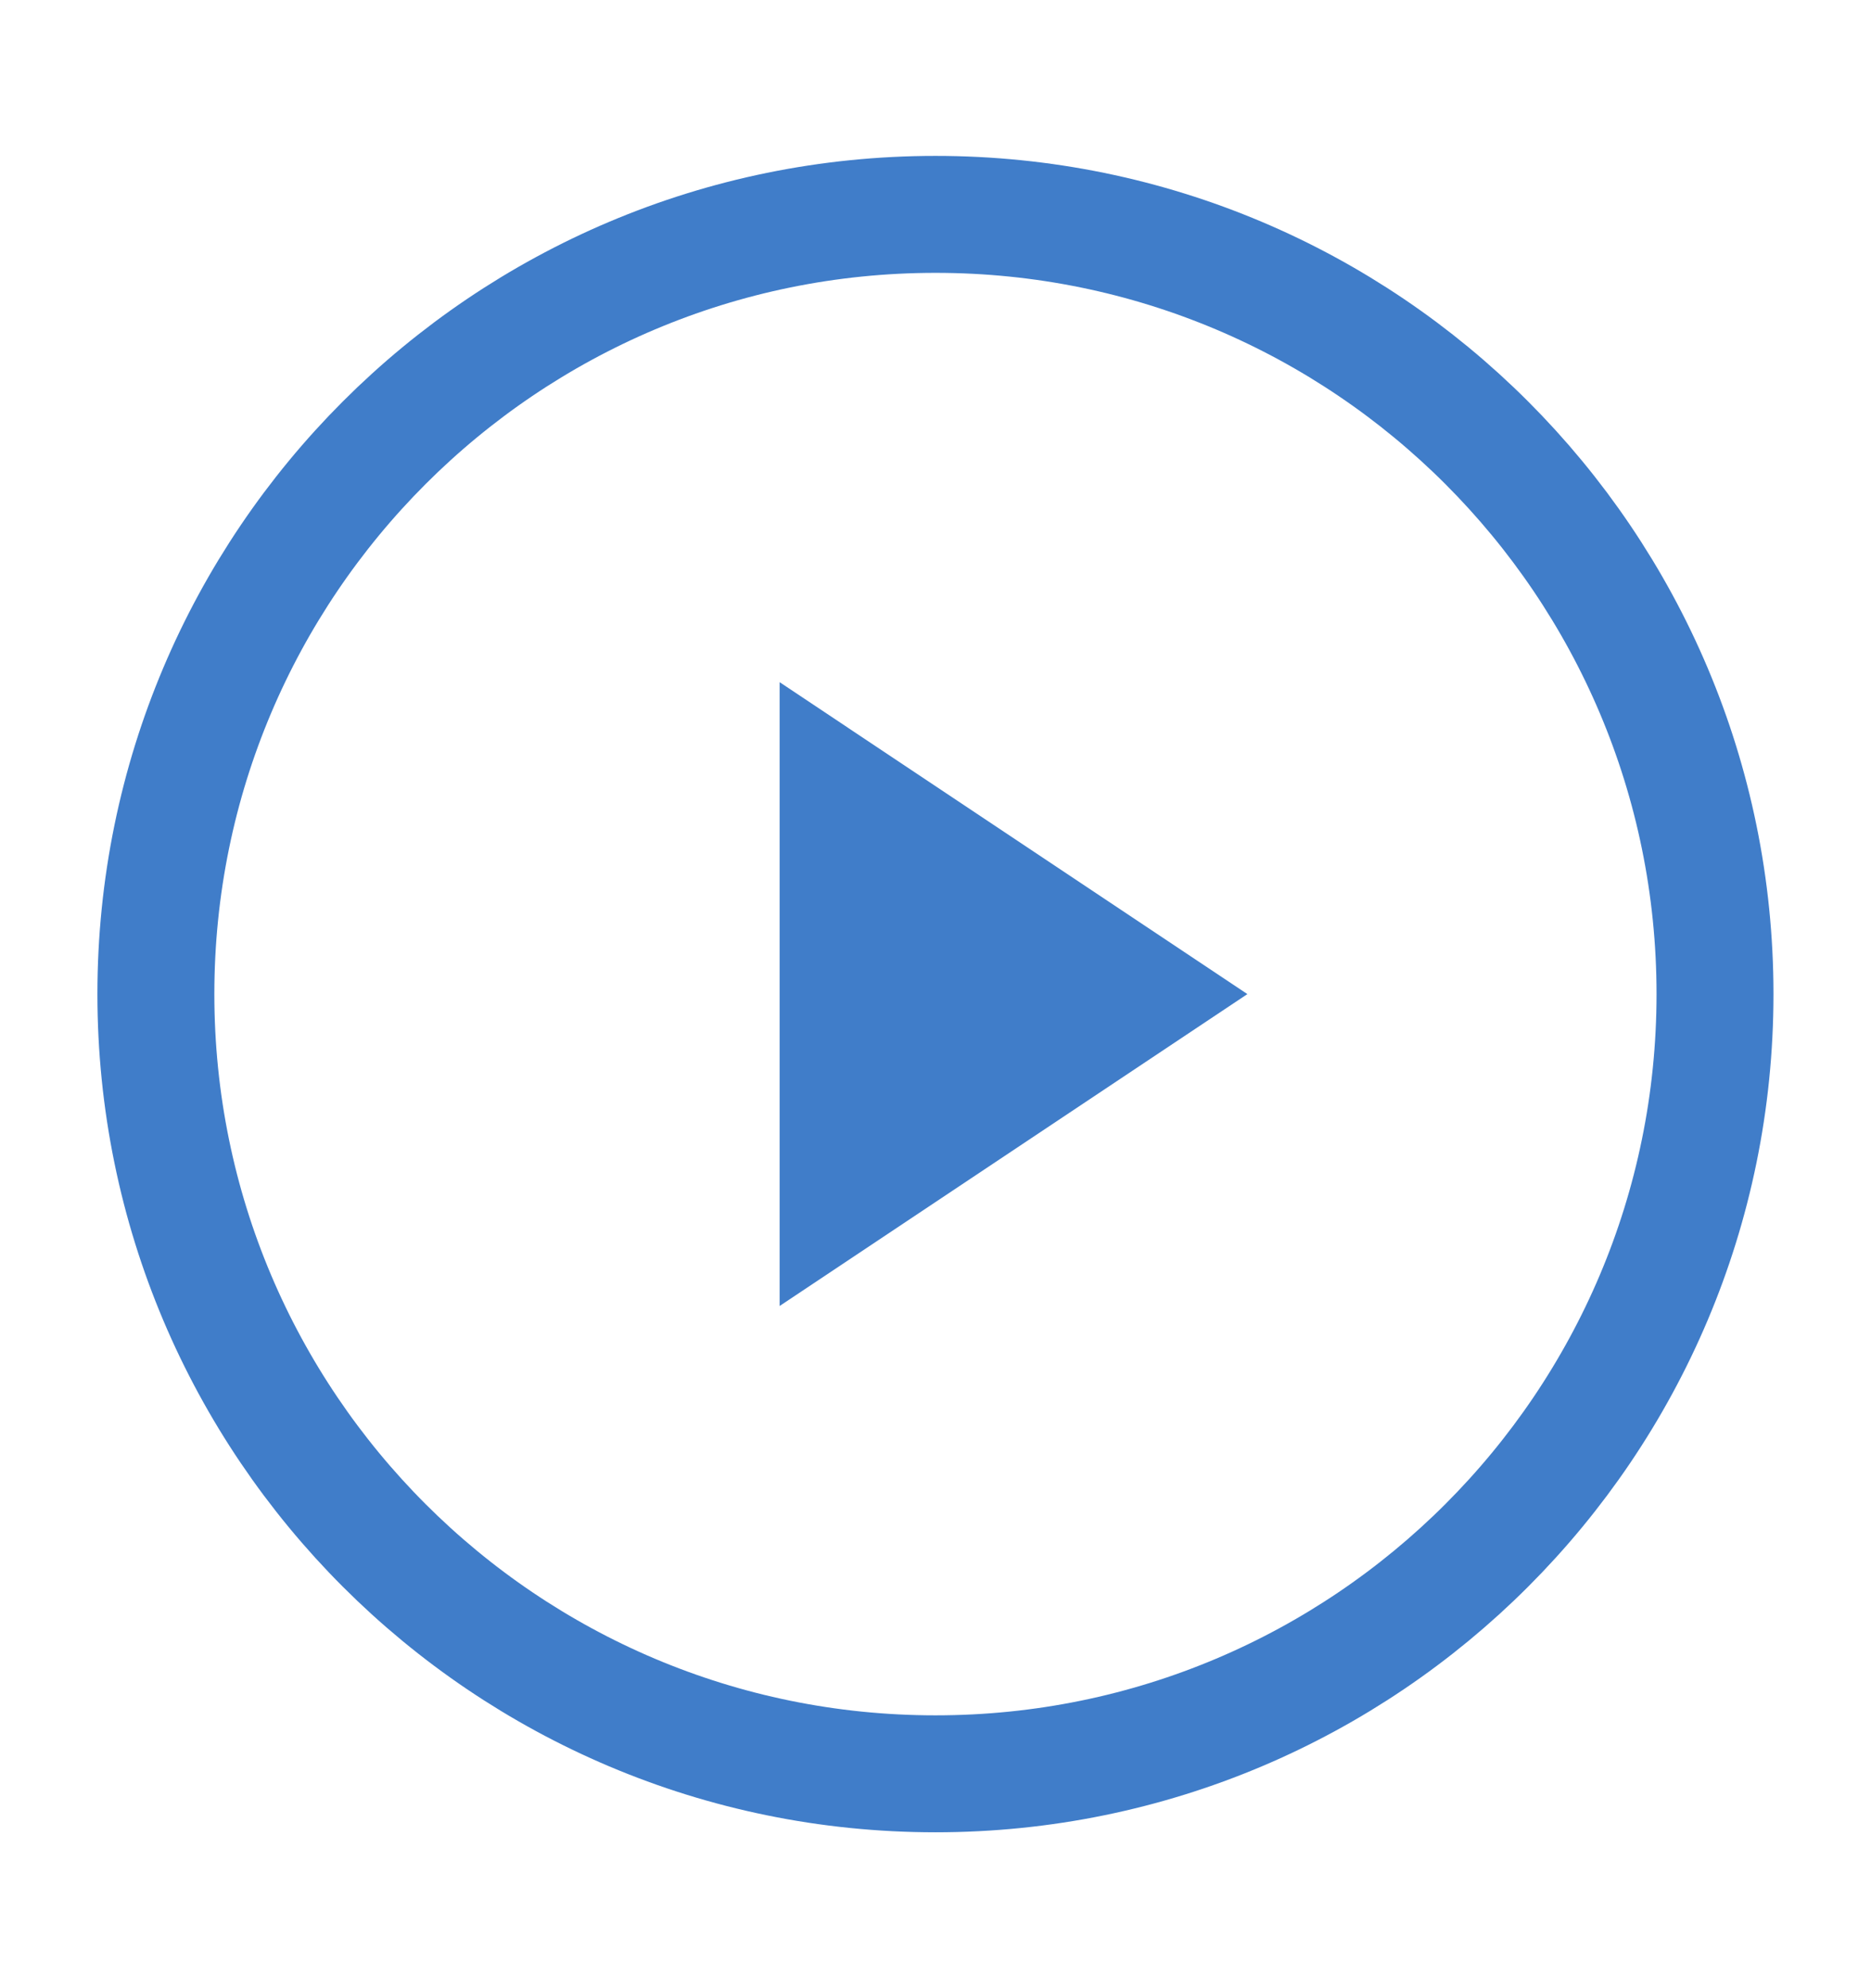
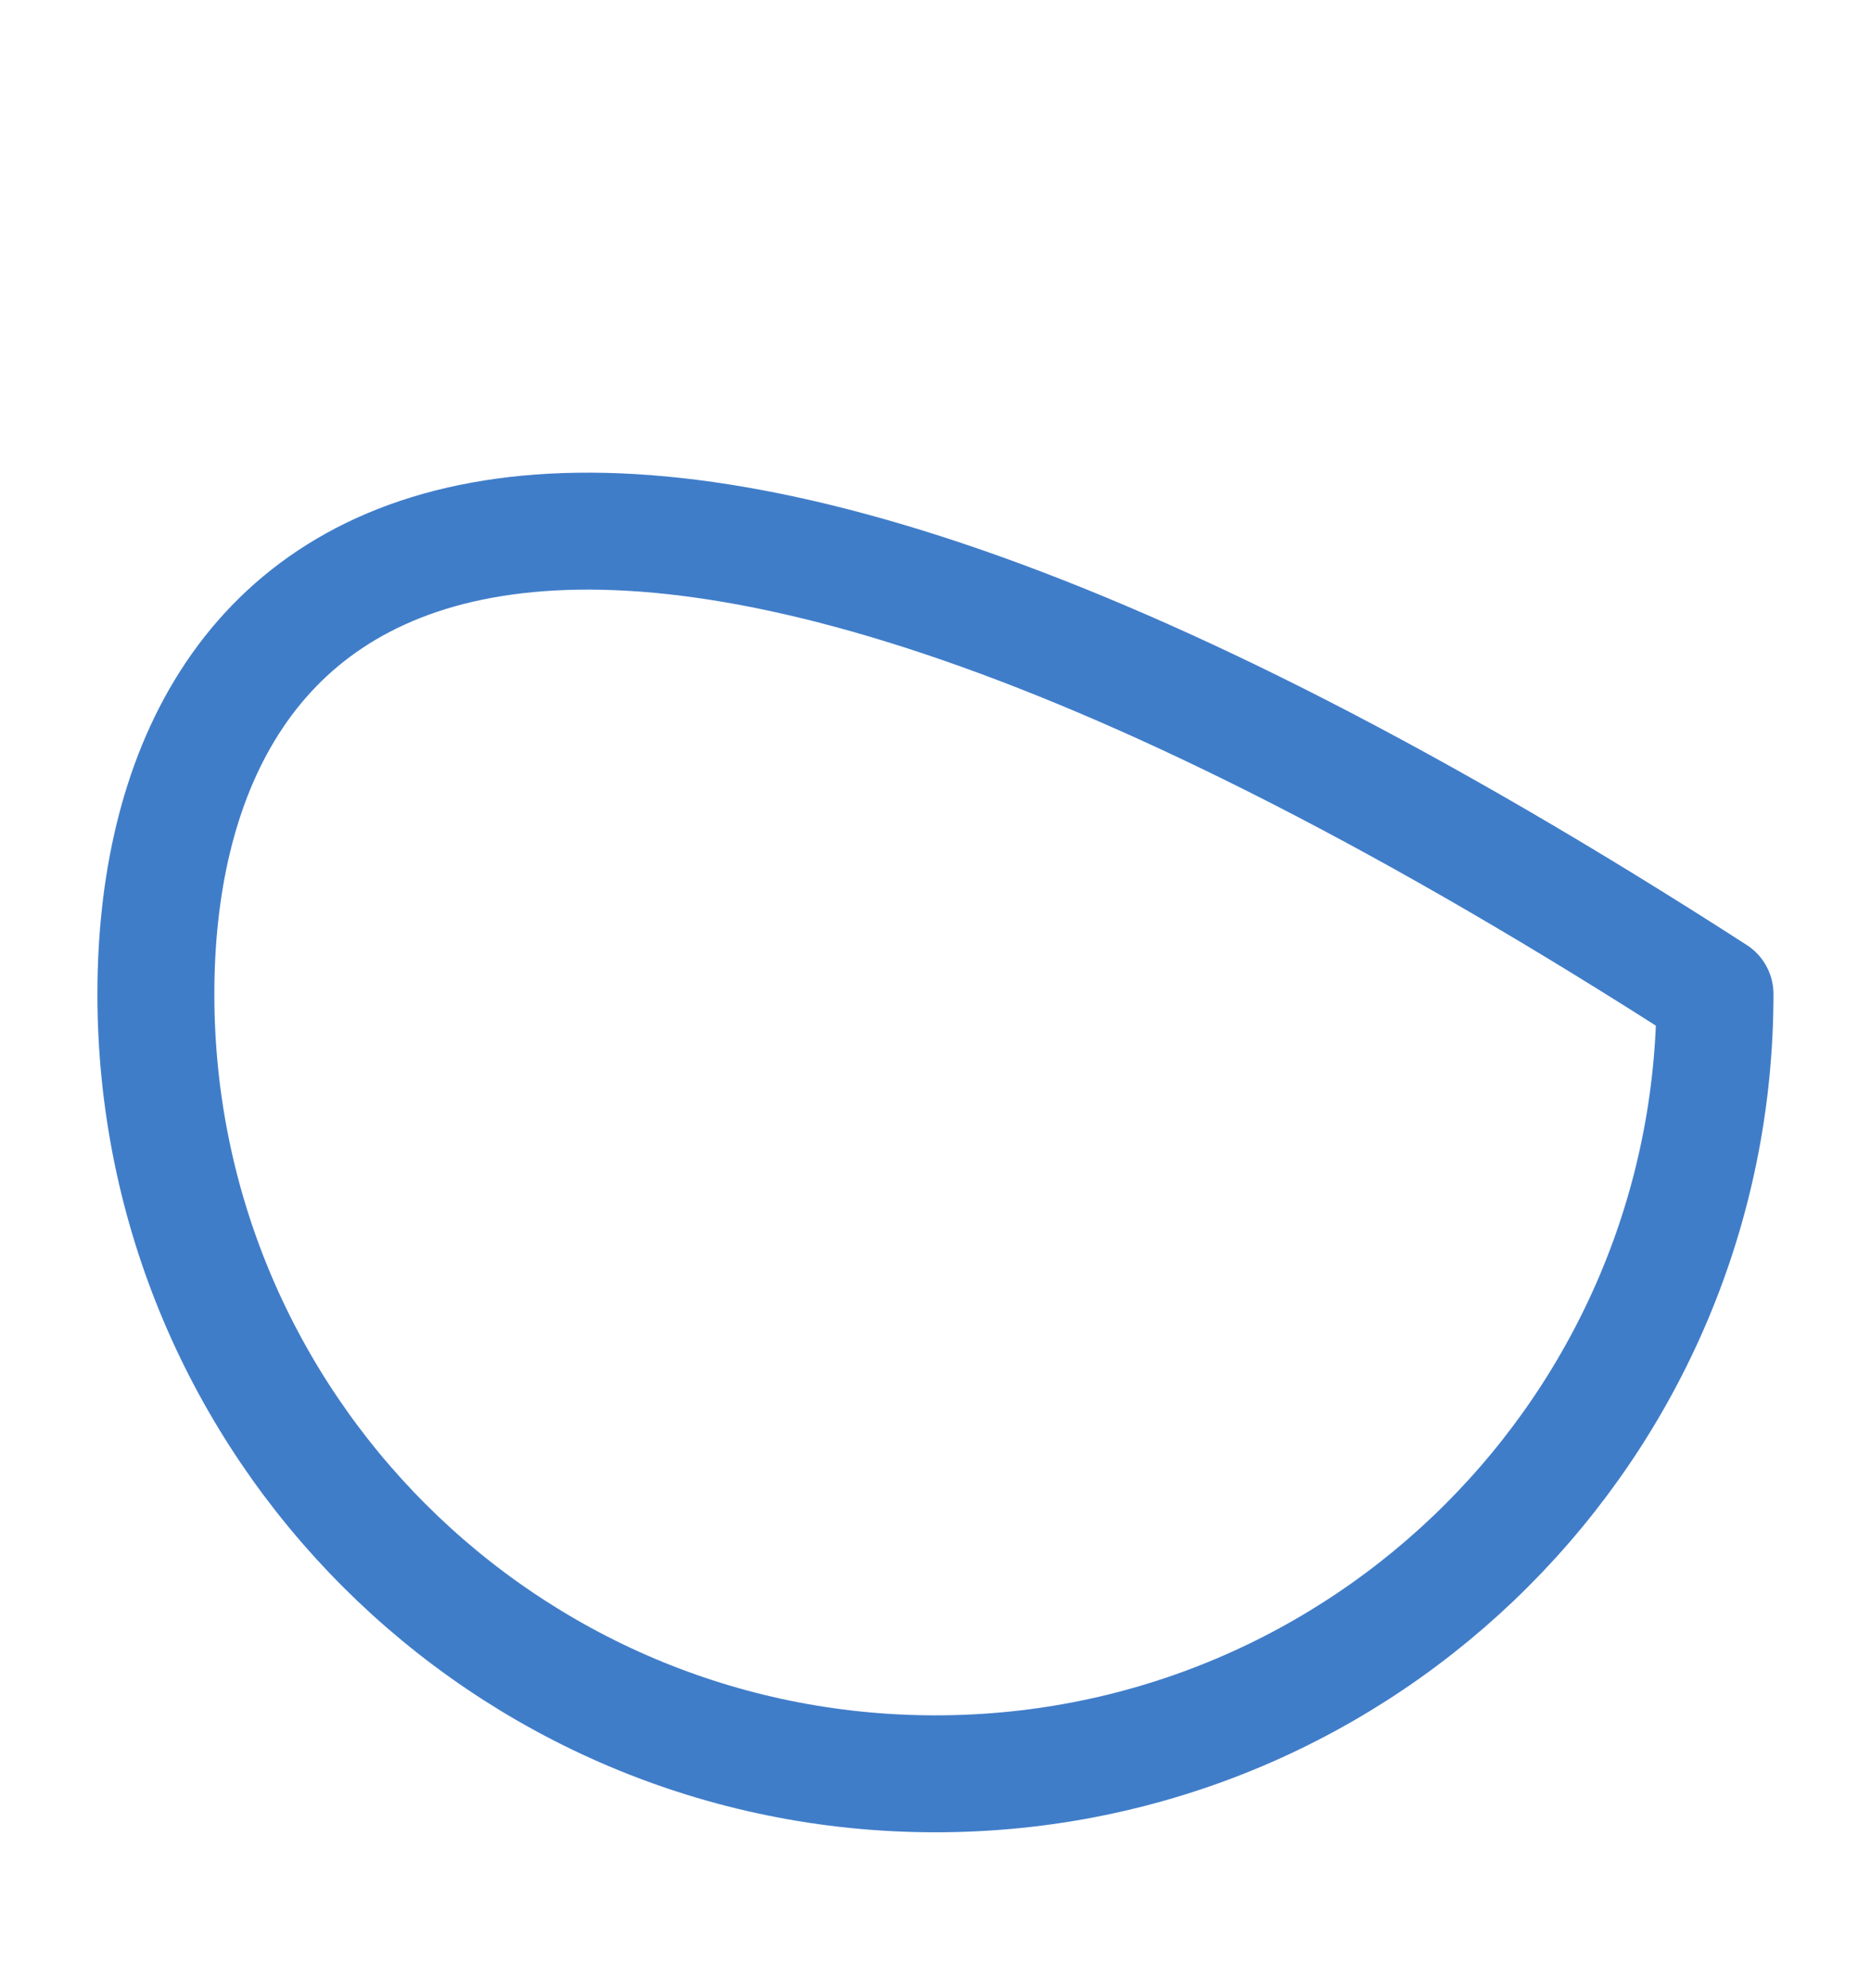
<svg xmlns="http://www.w3.org/2000/svg" width="16" height="17" viewBox="0 0 16 17" fill="none">
-   <path d="M8 15.167C11.682 15.167 14.666 12.182 14.666 8.5C14.666 4.818 11.682 1.833 8 1.833C4.318 1.833 1.333 4.818 1.333 8.5C1.333 12.182 4.318 15.167 8 15.167Z" stroke="#407DC9" stroke-linecap="round" stroke-linejoin="round" />
-   <path d="M6.667 5.833L10.667 8.5L6.667 11.167V5.833Z" fill="#407DC9" />
+   <path d="M8 15.167C11.682 15.167 14.666 12.182 14.666 8.5C4.318 1.833 1.333 4.818 1.333 8.5C1.333 12.182 4.318 15.167 8 15.167Z" stroke="#407DC9" stroke-linecap="round" stroke-linejoin="round" />
</svg>